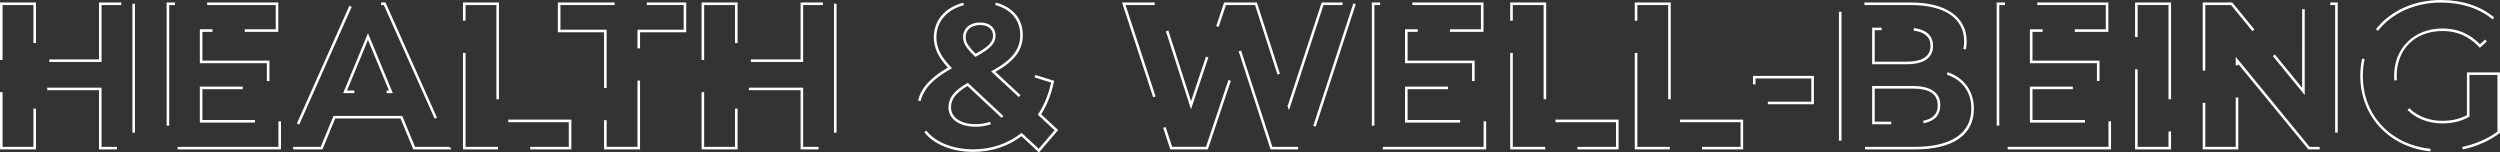
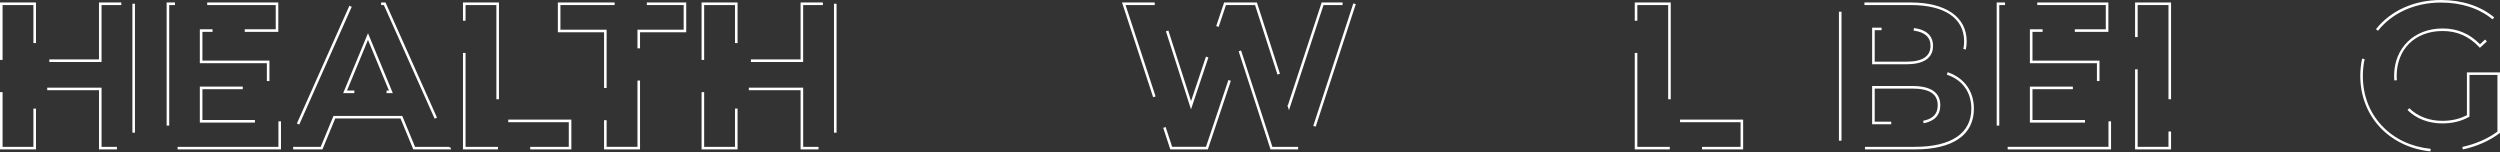
<svg xmlns="http://www.w3.org/2000/svg" id="Calque_2" viewBox="0 0 1939.58 118.28">
  <rect x="0" y="0" width="1939.58" height="118.28" fill="#333333" stroke="none" />
  <defs>
    <style>.cls-1{fill:#fff;}.cls-2{isolation:isolate;}</style>
  </defs>
  <g id="Calque_1-2">
    <g class="cls-2">
      <path class="cls-1" d="m90.72,115.92h-13.92v-45.92h-40.16v-2h42.16v45.92h11.92v2Zm-62.81,0H0v-44.43h2v42.43h23.92v-29.65h2v31.65Zm76.8-13h-2V2.92h2v100Zm-25.92-54.84h-40.53v-2h38.53V1.92h17.31v2h-15.31v44.16Zm-76.8-1.59H0V1.92h27.92v31.51h-2V3.92H2v42.57Z" />
      <path class="cls-1" d="m218,115.92h-80.2v-2h78.2v-19.8h2v21.8Zm-86.72-18.48h-2V1.92h6.47v2h-4.47v93.53Zm66.51-2.32h-42.75v-27.92h33.33v2h-31.33v23.92h40.75v2Zm11.25-32.25h-2v-13.83h-52v-26.32h9.85v2h-7.85v22.32h52v15.83Zm6.88-38.15h-26.03v-2h24.03V3.92h-53.17V1.92h55.17v22.8Z" />
      <path class="cls-1" d="m350.06,115.92h-29.41l-9.92-24h-50.66l-9.92,24h-22.7v-2h21.36l9.92-24h53.34l9.92,24h26.53v.51l.73-.33.81,1.82Zm-117.9-19.29l-1.83-.81L271.05,4.48l1.83.81-40.71,91.34Zm105.06-4.53L297.79,3.92h-2.11V1.92h3.4l39.96,89.36-1.83.82Zm-32.48-19.86h-4.84v-2h1.85l-16.26-39.27-16.26,39.27h5.68v2h-8.67l19.26-46.49,19.26,46.49Z" />
      <path class="cls-1" d="m443.28,115.92h-31.92v-2h29.92v-19.12h-46.96v-2h48.96v23.12Zm-56.92,0h-27.17V41.09h2v72.83h25.17v2Zm.75-38.92h-2V3.92h-23.92v12.17h-2V1.92h27.92v75.08Z" />
      <path class="cls-1" d="m496.56,115.92h-27.92v-22.67h2v20.67h23.92v-51.41h2v53.41Zm-25.92-47.67h-2V25.04h-35.84V1.92h44.04v2h-42.04v19.12h35.84v45.21Zm25.92-30.74h-2v-14.47h35.84V3.92h-28.56V1.92h30.56v23.12h-35.84v12.47Z" />
      <path class="cls-1" d="m635.04,115.92h-13.92v-45.92h-40.15v-2h42.16v45.92h11.92v2h0Zm-62.81,0h-27.92v-44.43h2v42.43h23.92v-29.65h2v31.65Zm76.8-13h-2V2.92h2v100Zm-25.92-54.84h-40.53v-2h38.53V1.92h17.31v2h-15.31v44.16Zm-76.8-1.59h-2V1.92h27.92v31.51h-2V3.92h-23.92v42.57Z" />
-       <path class="cls-1" d="m806.04,118.28l-13.58-12.61c-10.51,7.97-23.41,12.17-37.38,12.17-16.32,0-30.52-5.72-38-15.29l1.58-1.23c7.1,9.09,20.72,14.52,36.42,14.52,13.82,0,26.55-4.24,36.83-12.27l.67-.52,13.3,12.35,12.3-14.32-13.04-12.09.47-.71c4.44-6.66,7.77-14.8,9.9-24.21l-12.85-4.01.6-1.91,14.6,4.55-.19.9c-2.1,9.7-5.43,18.13-9.92,25.07l13.21,12.24-14.91,17.36Zm-49.2-19.96c-12.56,0-21-6-21-14.92,0-7.42,4.18-12.86,14.42-18.79l.64-.37,27.58,25.79-1.36,1.46-26.5-24.77c-9.19,5.42-12.78,10.14-12.78,16.68,0,7.73,7.64,12.92,19,12.92,3.92,0,7.73-.6,11.32-1.79l.63,1.9c-3.79,1.25-7.81,1.89-11.95,1.89Zm-42.62-19.8l-1.94-.47c2.39-9.86,9.54-17.79,23.12-25.6-7.54-8.1-10.92-15.37-10.92-23.44,0-13.11,8.55-23.18,22.86-26.94l.51,1.93c-13.38,3.52-21.37,12.86-21.37,25,0,7.92,3.36,14.8,11.24,22.99l.9.93-1.13.63c-13.78,7.73-20.96,15.43-23.27,24.96Zm76.14-3.22l-21.45-19.95,1.22-.66c15-8.21,21.4-16.42,21.4-27.44,0-11.57-7.08-20.07-19.43-23.34l.51-1.93c13.3,3.51,20.92,12.73,20.92,25.27,0,11.55-6.37,20.13-21.23,28.53l19.43,18.06-1.36,1.47Zm-33.69-31.15l-.53-.51c-6.85-6.69-8.94-10.19-8.94-14.96,0-6.72,5.29-11.24,13.16-11.24,7.43,0,12.04,3.94,12.04,10.28,0,5.83-4.09,10.18-15.09,16.08l-.65.35Zm3.69-24.71c-6.78,0-11.16,3.63-11.16,9.24,0,3.63,1.15,6.41,7.81,13.01,11.13-6.06,13.39-9.85,13.39-13.97,0-5.18-3.75-8.28-10.04-8.28Z" />
-       <path class="cls-1" d="m1007.12,115.92h-21.41l-24.73-76.12,1.9-.62,24.28,74.74h19.96v2h0Zm-70.05,0h-29.12l-5.5-16.74,1.9-.62,5.05,15.36h26.24l17.4-51.86,1.9.64-17.85,53.23Zm83.7-17.65l-1.9-.62,31.09-95.04,1.9.62-31.09,95.04Zm-20.75-12.76l-1.24-3.86.45-.15,26.16-79.59h16.21v2h-14.76l-26.81,81.59Zm-76.01-.66l-19.45-60.56,1.9-.61,17.59,54.76,11.57-34.51,1.9.64-13.51,40.28Zm-29.37-9.41L870.49,1.92h25.38v2h-22.62l23.29,70.89-1.9.62Zm96.46-17.57l-17.4-53.94h-22.55l-5.68,16.94-1.9-.64,6.14-18.31h25.45l17.85,55.33-1.91.61Z" />
-       <path class="cls-1" d="m1153.03,115.92h-80.2v-2h78.2v-19.8h2v21.8Zm-86.72-18.48h-2V1.92h6.47v2h-4.47v93.53Zm66.51-2.32h-42.75v-27.92h33.33v2h-31.33v23.92h40.75v2Zm11.25-32.25h-2v-13.83h-52v-26.32h9.85v2h-7.85v22.32h52v15.83Zm6.88-38.15h-26.03v-2h24.03V3.92h-53.17V1.92h55.17v22.8Z" />
-       <path class="cls-1" d="m1255.75,115.92h-31.92v-2h29.92v-19.12h-46.96v-2h48.96v23.12Zm-56.91,0h-27.17V41.09h2v72.83h25.17v2Zm.75-38.92h-2V3.92h-23.92v12.17h-2V1.92h27.92v75.08Z" />
+       <path class="cls-1" d="m1007.12,115.92h-21.41l-24.73-76.12,1.9-.62,24.28,74.74h19.96v2h0Zm-70.05,0h-29.12l-5.5-16.74,1.9-.62,5.05,15.36h26.24l17.4-51.86,1.9.64-17.85,53.23Zm83.7-17.65l-1.9-.62,31.09-95.04,1.9.62-31.09,95.04Zm-20.75-12.76l-1.24-3.86.45-.15,26.16-79.59h16.21v2h-14.76Zm-76.01-.66l-19.45-60.56,1.9-.61,17.59,54.76,11.57-34.51,1.9.64-13.51,40.28Zm-29.37-9.41L870.49,1.92h25.38v2h-22.62l23.29,70.89-1.9.62Zm96.46-17.57l-17.4-53.94h-22.55l-5.68,16.94-1.9-.64,6.14-18.31h25.45l17.85,55.33-1.91.61Z" />
      <path class="cls-1" d="m1352.39,115.92h-31.92v-2h29.92v-19.12h-46.96v-2h48.96v23.12Zm-56.92,0h-27.17V41.09h2v72.83h25.17v2Zm.75-38.92h-2V3.92h-23.92v12.17h-2V1.92h27.92v75.08Z" />
-       <polygon class="cls-1" points="1407.27 80.88 1371.55 80.88 1371.55 78.88 1405.27 78.88 1405.27 60.88 1361.99 60.88 1361.99 65.44 1359.99 65.44 1359.99 58.88 1407.27 58.88 1407.27 80.88" />
      <path class="cls-1" d="m1485.62,115.92h-38.72v-2h38.72c28.25,0,43.8-10.5,43.8-29.56,0-12.84-6.75-22.24-19.01-26.47l.65-1.89c12.94,4.46,20.36,14.8,20.36,28.36,0,20.35-16.27,31.56-45.8,31.56Zm-56.92-6.8h-2V9.12h2v100Zm38.57-12.72h-14.81v-29.68h31.24c14.36,0,21.64,5.02,21.64,14.92,0,7.61-4.35,12.33-12.92,14.02l-.39-1.96c7.71-1.52,11.31-5.35,11.31-12.05,0-8.69-6.43-12.92-19.64-12.92h-29.24v25.68h12.81v2h0Zm11.95-46.56h-26.76v-28.4h7.33v2h-5.33v24.4h24.76c12.29,0,18.52-4.13,18.52-12.28,0-6.73-4.41-10.7-13.1-11.81l.25-1.98c12.27,1.56,14.84,8.36,14.84,13.79,0,6.52-3.56,14.28-20.52,14.28Zm45.96-11.45l-1.96-.41c.4-1.9.6-3.9.6-5.94,0-17.87-15.09-28.12-41.4-28.12h-35.92V1.92h35.92c27.18,0,43.4,11.26,43.4,30.12,0,2.18-.22,4.32-.64,6.35Z" />
      <path class="cls-1" d="m1637.82,115.92h-80.2v-2h78.2v-19.8h2v21.8Zm-86.72-18.48h-2V1.92h6.47v2h-4.47v93.53Zm66.51-2.32h-42.75v-27.92h33.33v2h-31.33v23.92h40.75v2Zm11.25-32.25h-2v-13.83h-52v-26.32h9.85v2h-7.85v22.32h52v15.83Zm6.88-38.15h-26.03v-2h24.03V3.92h-53.17V1.92h55.17v22.8Z" />
      <path class="cls-1" d="m1684.38,115.92h-27.92v-62.15h2v60.16h23.92v-11.92h2v13.92Zm0-38.92h-2V3.92h-23.92v24.85h-2V1.92h27.92v75.08Z" />
-       <path class="cls-1" d="m1799.67,115.92h-8.76l-54.37-66.21v.93h-2v-6.52l57.31,69.8h7.81v2Zm-63.12,0h-27.6v-36.12h2v34.12h23.6v-38.28h2v40.28Zm77.12-13h-2V3.92h-3.81V1.92h5.81v101Zm-25.6-29.2l-24.71-30.18,1.55-1.27,21.17,25.85V7.13h2v66.59Zm-77.12-18.92h-2V1.92h22.91l17.2,21.01-1.55,1.27-16.6-20.28h-19.97v50.88h0Z" />
      <path class="cls-1" d="m1885.59,117.45c-32.04-3.3-54.41-27.37-54.41-58.53,0-4.61.48-9.14,1.43-13.46l1.95.43c-.92,4.18-1.38,8.57-1.38,13.03,0,14.98,5.1,28.34,14.76,38.6,9.56,10.17,22.65,16.37,37.85,17.94l-.2,1.99Zm25.17-1.5l-.42-1.96c10.33-2.24,19.74-6.35,27.25-11.9v-43.94h-21.68v32.4l-.53.28c-6.25,3.36-12.81,4.92-20.63,4.92-10.63,0-20.19-3.68-26.93-10.38l1.41-1.42c6.36,6.32,15.43,9.8,25.52,9.8,7.26,0,13.37-1.4,19.16-4.4v-33.2h25.68v46.94l-.4.3c-7.8,5.87-17.63,10.21-28.42,12.55Zm-53.2-53.54c-.09-1.14-.14-2.32-.14-3.49,0-21.69,15.48-36.84,37.64-36.84,11.42,0,20.92,4.01,29,12.24l3.96-3.66,1.36,1.47-5.41,4.99-.68-.72c-7.83-8.29-17.07-12.33-28.23-12.33-21.32,0-35.64,14-35.64,34.84,0,1.13.04,2.25.13,3.33l-1.99.16Zm-12.65-38.54l-1.57-1.24c11.37-14.39,29.75-22.64,50.44-22.64,16.36,0,30.65,4.66,41.3,13.49l-1.28,1.54c-10.29-8.52-24.13-13.03-40.02-13.03-20.07,0-37.89,7.97-48.87,21.88Z" />
    </g>
  </g>
</svg>